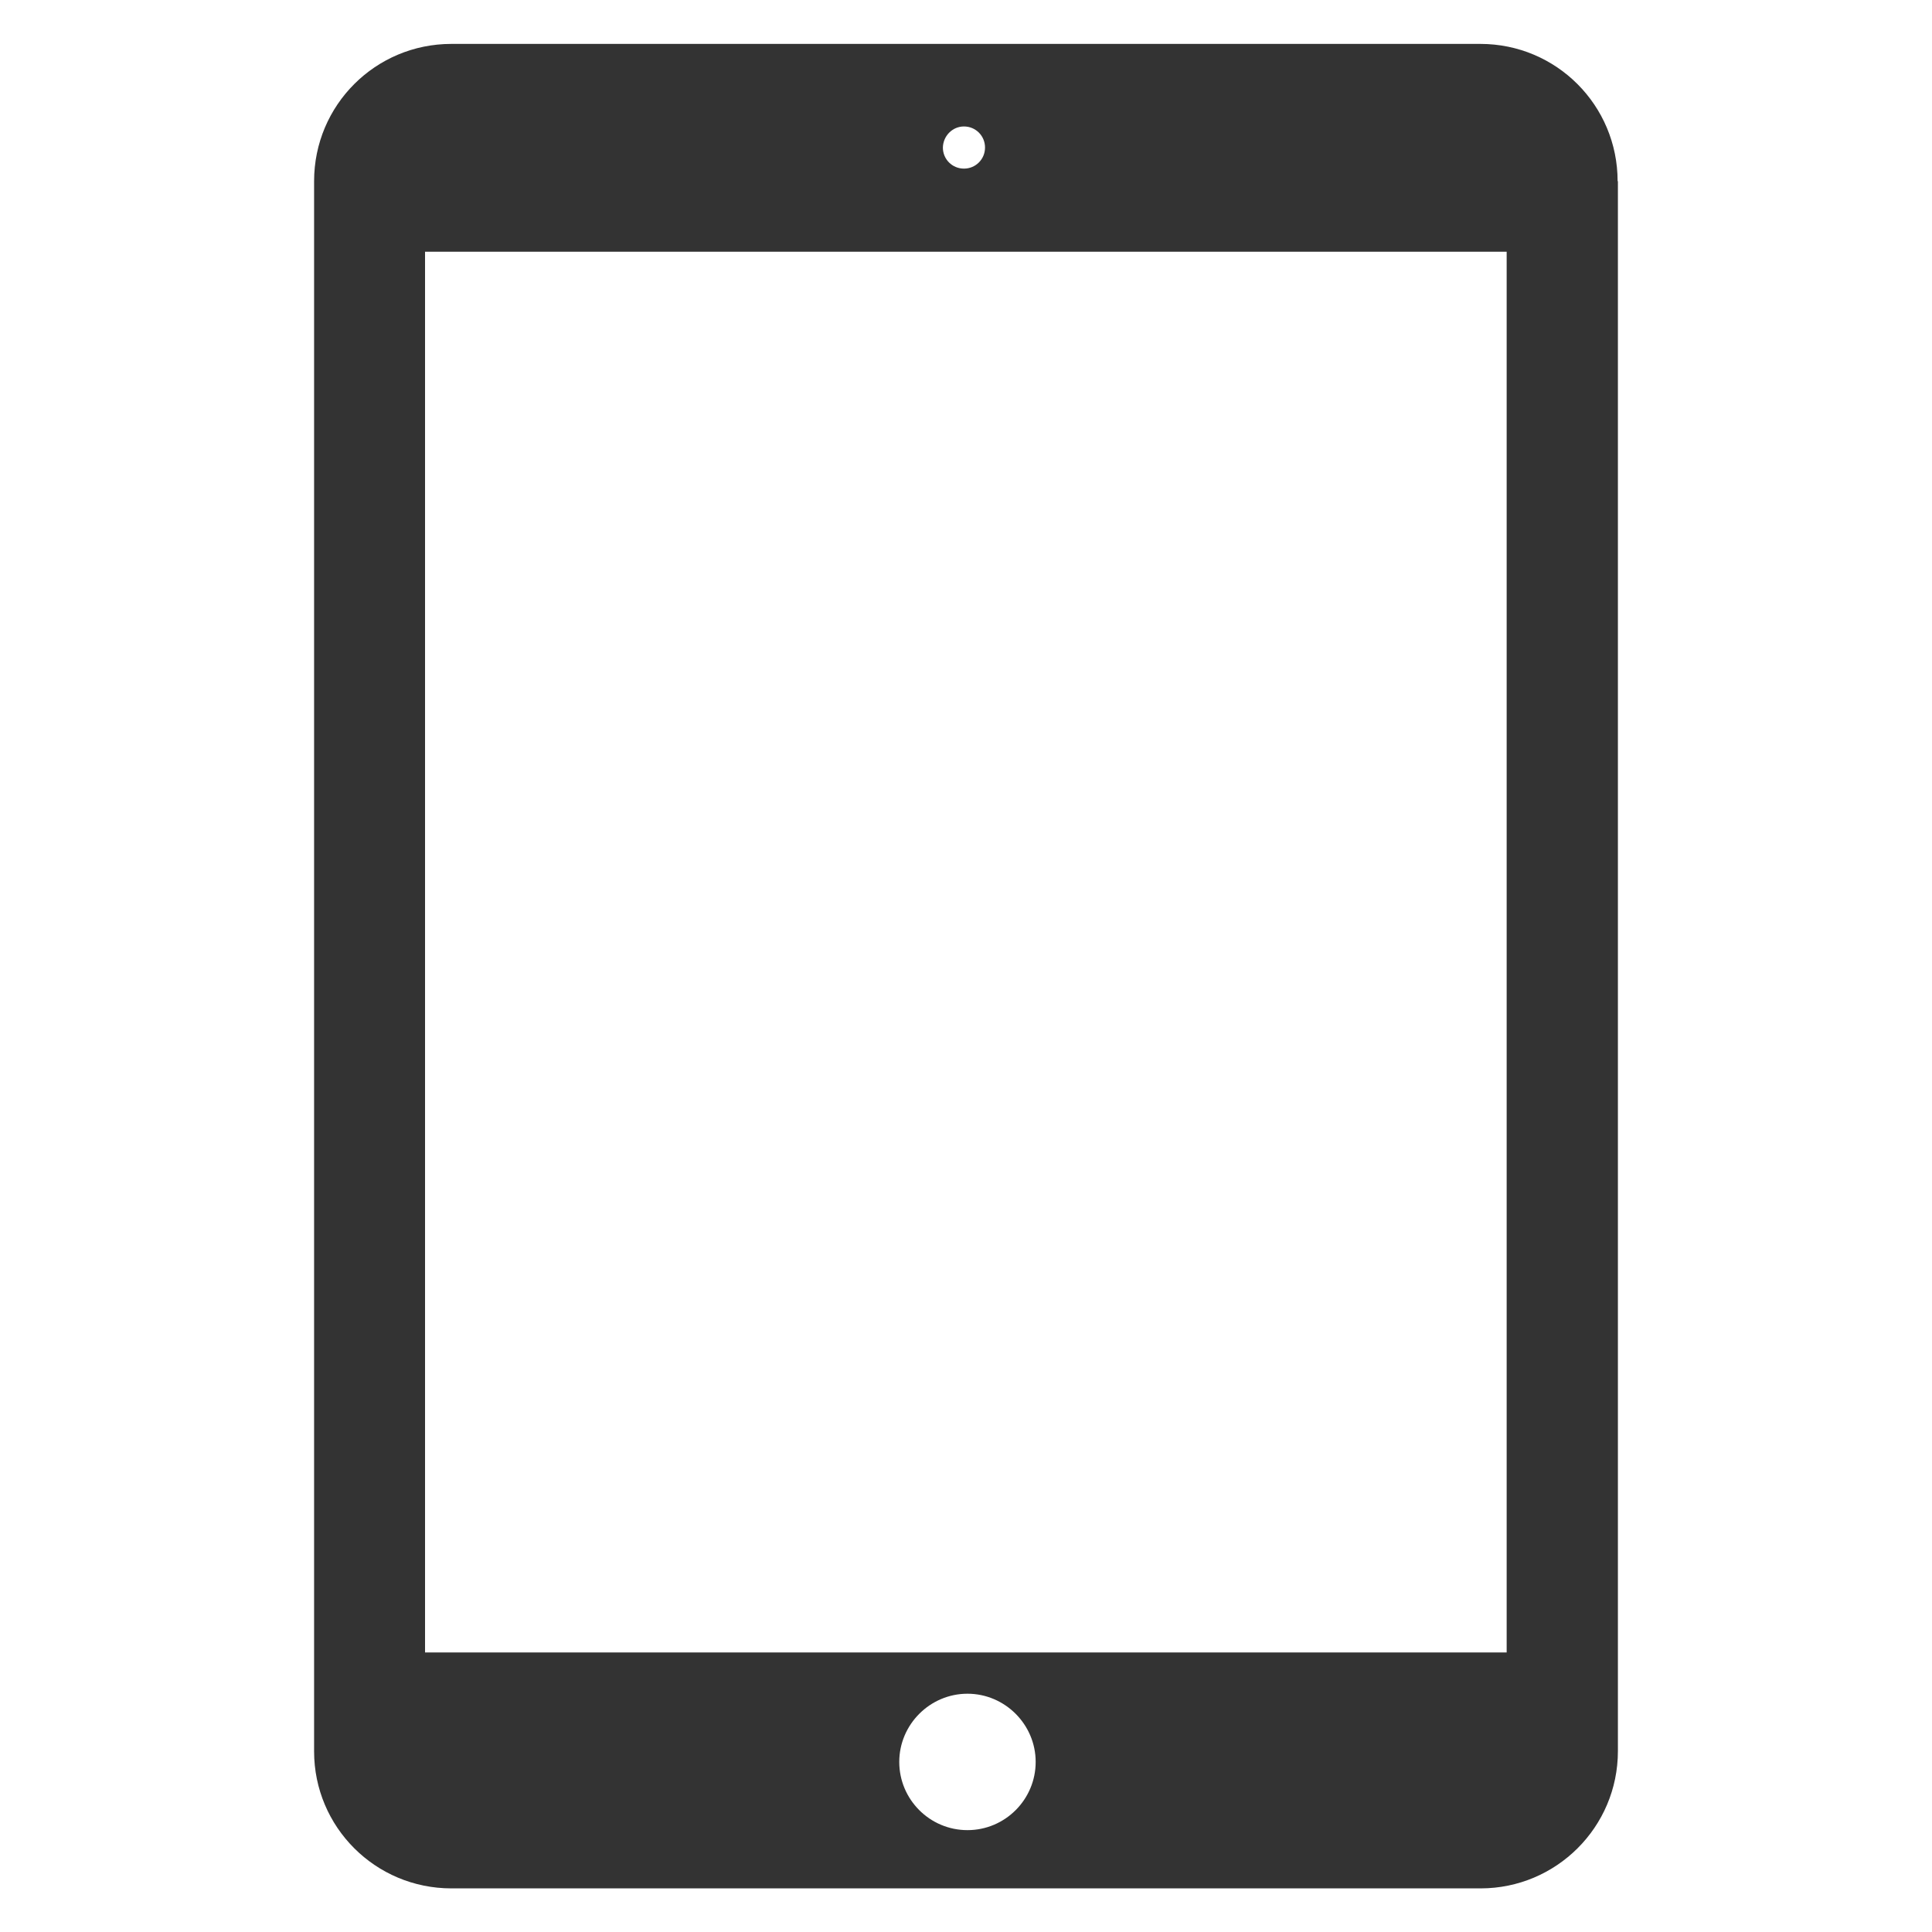
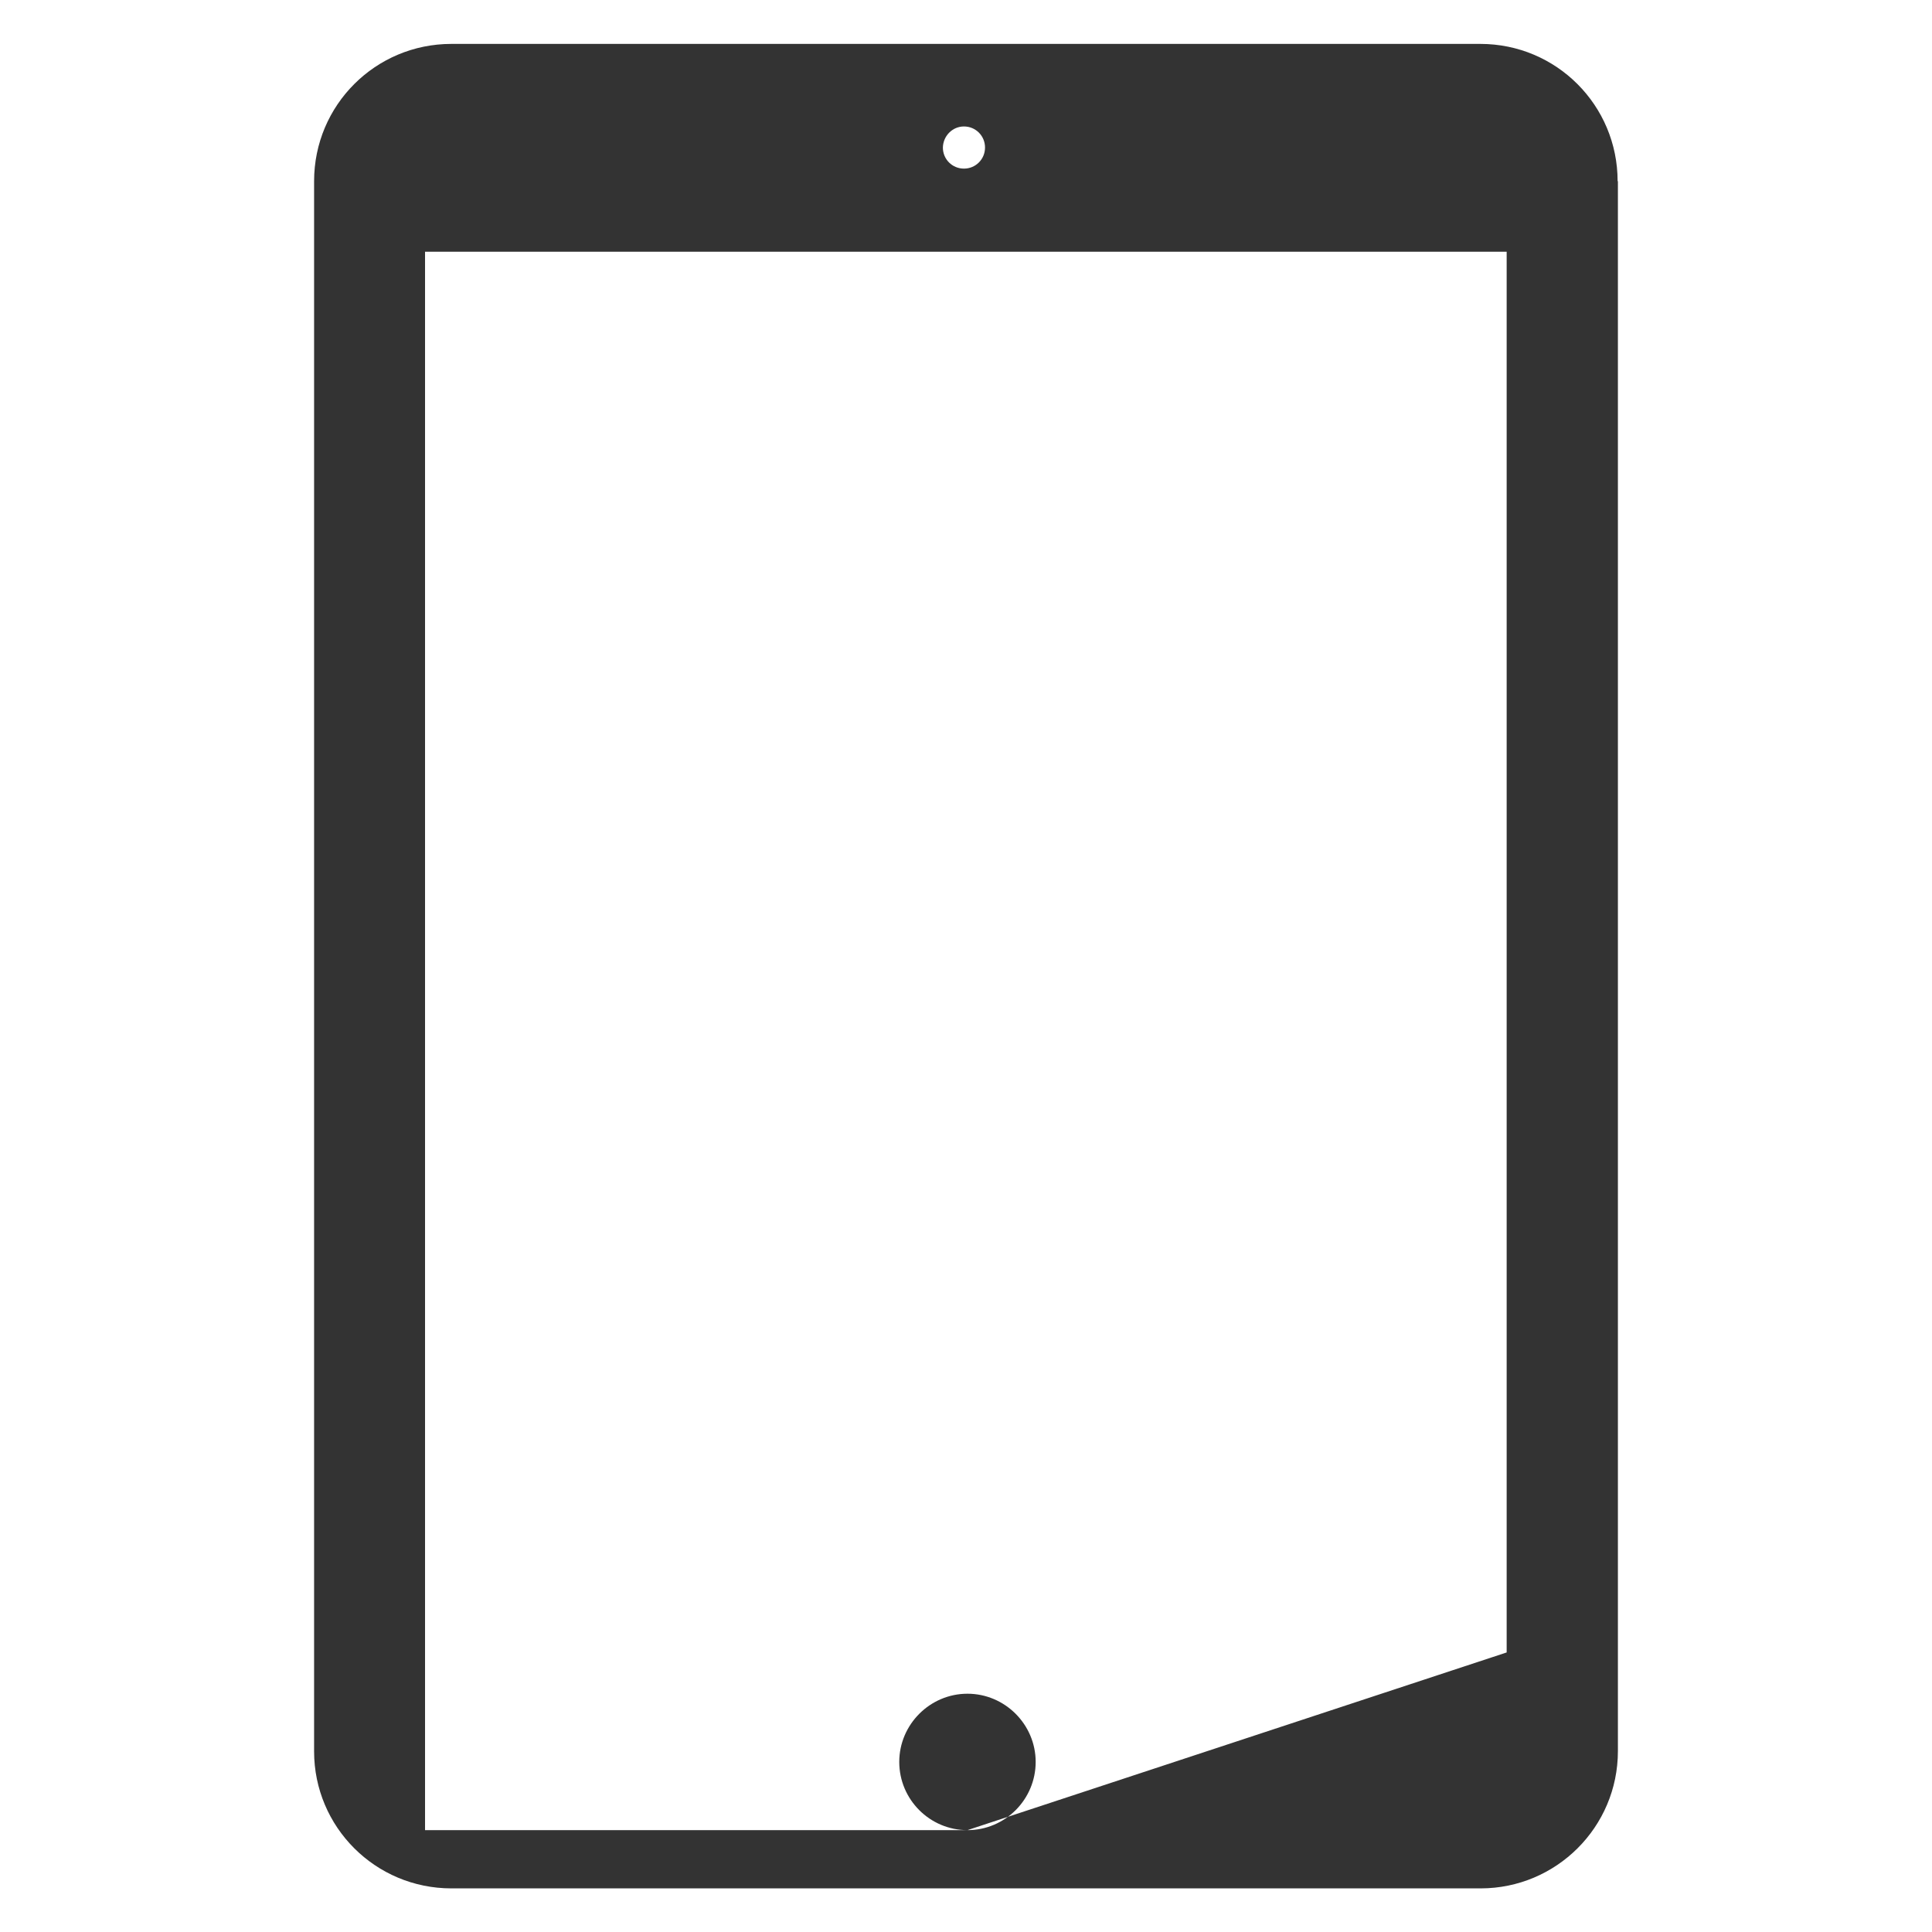
<svg xmlns="http://www.w3.org/2000/svg" version="1.1" id="レイヤー_4" x="0px" y="0px" viewBox="0 0 66 66" style="enable-background:new 0 0 66 66;" xml:space="preserve">
  <style type="text/css">
	.st0{fill:#333333;}
</style>
-   <path class="st0" d="M55.26,6.19c0-2.59-2.09-4.69-4.69-4.69H15.42c-2.59,0-4.69,2.09-4.69,4.69v53.64c0,2.58,2.09,4.68,4.69,4.68  h35.16c2.58,0,4.69-2.09,4.69-4.69V6.19H55.26z M32.93,4.32c0.4,0,0.72,0.32,0.72,0.72c0,0.4-0.32,0.72-0.72,0.72  c-0.4,0-0.72-0.32-0.72-0.72C32.22,4.64,32.54,4.32,32.93,4.32z M33.05,62.52c-1.29,0-2.33-1.05-2.33-2.33s1.05-2.33,2.33-2.33  c1.28,0,2.33,1.05,2.33,2.33S34.34,62.52,33.05,62.52z M51.47,56.45H14.52V8.6h36.95L51.47,56.45z" />
+   <path class="st0" d="M55.26,6.19c0-2.59-2.09-4.69-4.69-4.69H15.42c-2.59,0-4.69,2.09-4.69,4.69v53.64c0,2.58,2.09,4.68,4.69,4.68  h35.16c2.58,0,4.69-2.09,4.69-4.69V6.19H55.26z M32.93,4.32c0.4,0,0.72,0.32,0.72,0.72c0,0.4-0.32,0.72-0.72,0.72  c-0.4,0-0.72-0.32-0.72-0.72C32.22,4.64,32.54,4.32,32.93,4.32z M33.05,62.52c-1.29,0-2.33-1.05-2.33-2.33s1.05-2.33,2.33-2.33  c1.28,0,2.33,1.05,2.33,2.33S34.34,62.52,33.05,62.52z H14.52V8.6h36.95L51.47,56.45z" />
</svg>